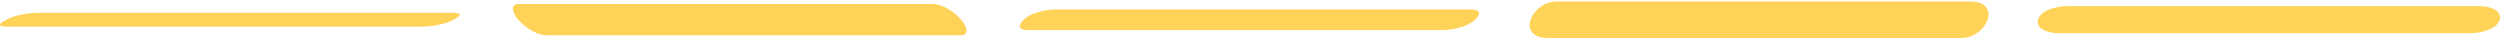
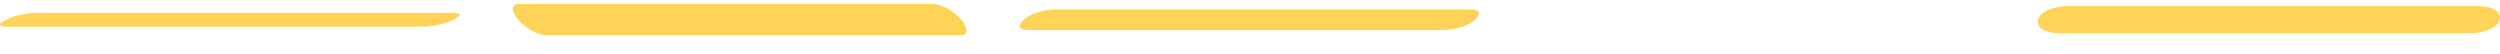
<svg xmlns="http://www.w3.org/2000/svg" width="139" height="3" viewBox="0 0 139 3" fill="none">
  <path d="M0.396 1.482C7.111 1.482 13.815 1.482 20.53 1.482H23.377C23.971 1.482 24.762 1.362 25.267 1.072C25.641 0.862 25.718 0.712 25.169 0.712C18.453 0.712 11.749 0.712 5.034 0.712H2.187C1.594 0.712 0.802 0.832 0.297 1.122C-0.077 1.332 -0.154 1.482 0.396 1.482Z" fill="#FFD357" />
  <path d="M30.399 1.962H53.38C53.996 1.962 53.677 1.382 53.468 1.122C53.139 0.722 52.446 0.222 51.853 0.222H28.872C28.256 0.222 28.575 0.802 28.784 1.062C29.113 1.462 29.806 1.962 30.399 1.962Z" fill="#FFD357" />
  <path d="M57.162 1.672H80.143C80.726 1.672 81.561 1.512 81.99 1.122C82.319 0.822 82.363 0.522 81.77 0.522H58.788C58.206 0.522 57.371 0.682 56.942 1.072C56.612 1.372 56.568 1.672 57.162 1.672Z" fill="#FFD357" />
-   <path d="M86.068 2.112H109.049C110.489 2.112 111.335 0.082 109.544 0.082H86.562C85.122 0.082 84.276 2.112 86.068 2.112Z" fill="#FFD357" />
  <path d="M114.435 1.842H137.416C137.922 1.842 138.867 1.622 138.988 1.072C139.109 0.522 138.328 0.342 137.867 0.342H114.885C114.38 0.342 113.435 0.562 113.314 1.112C113.193 1.662 113.973 1.842 114.435 1.842Z" fill="#FFD357" />
</svg>